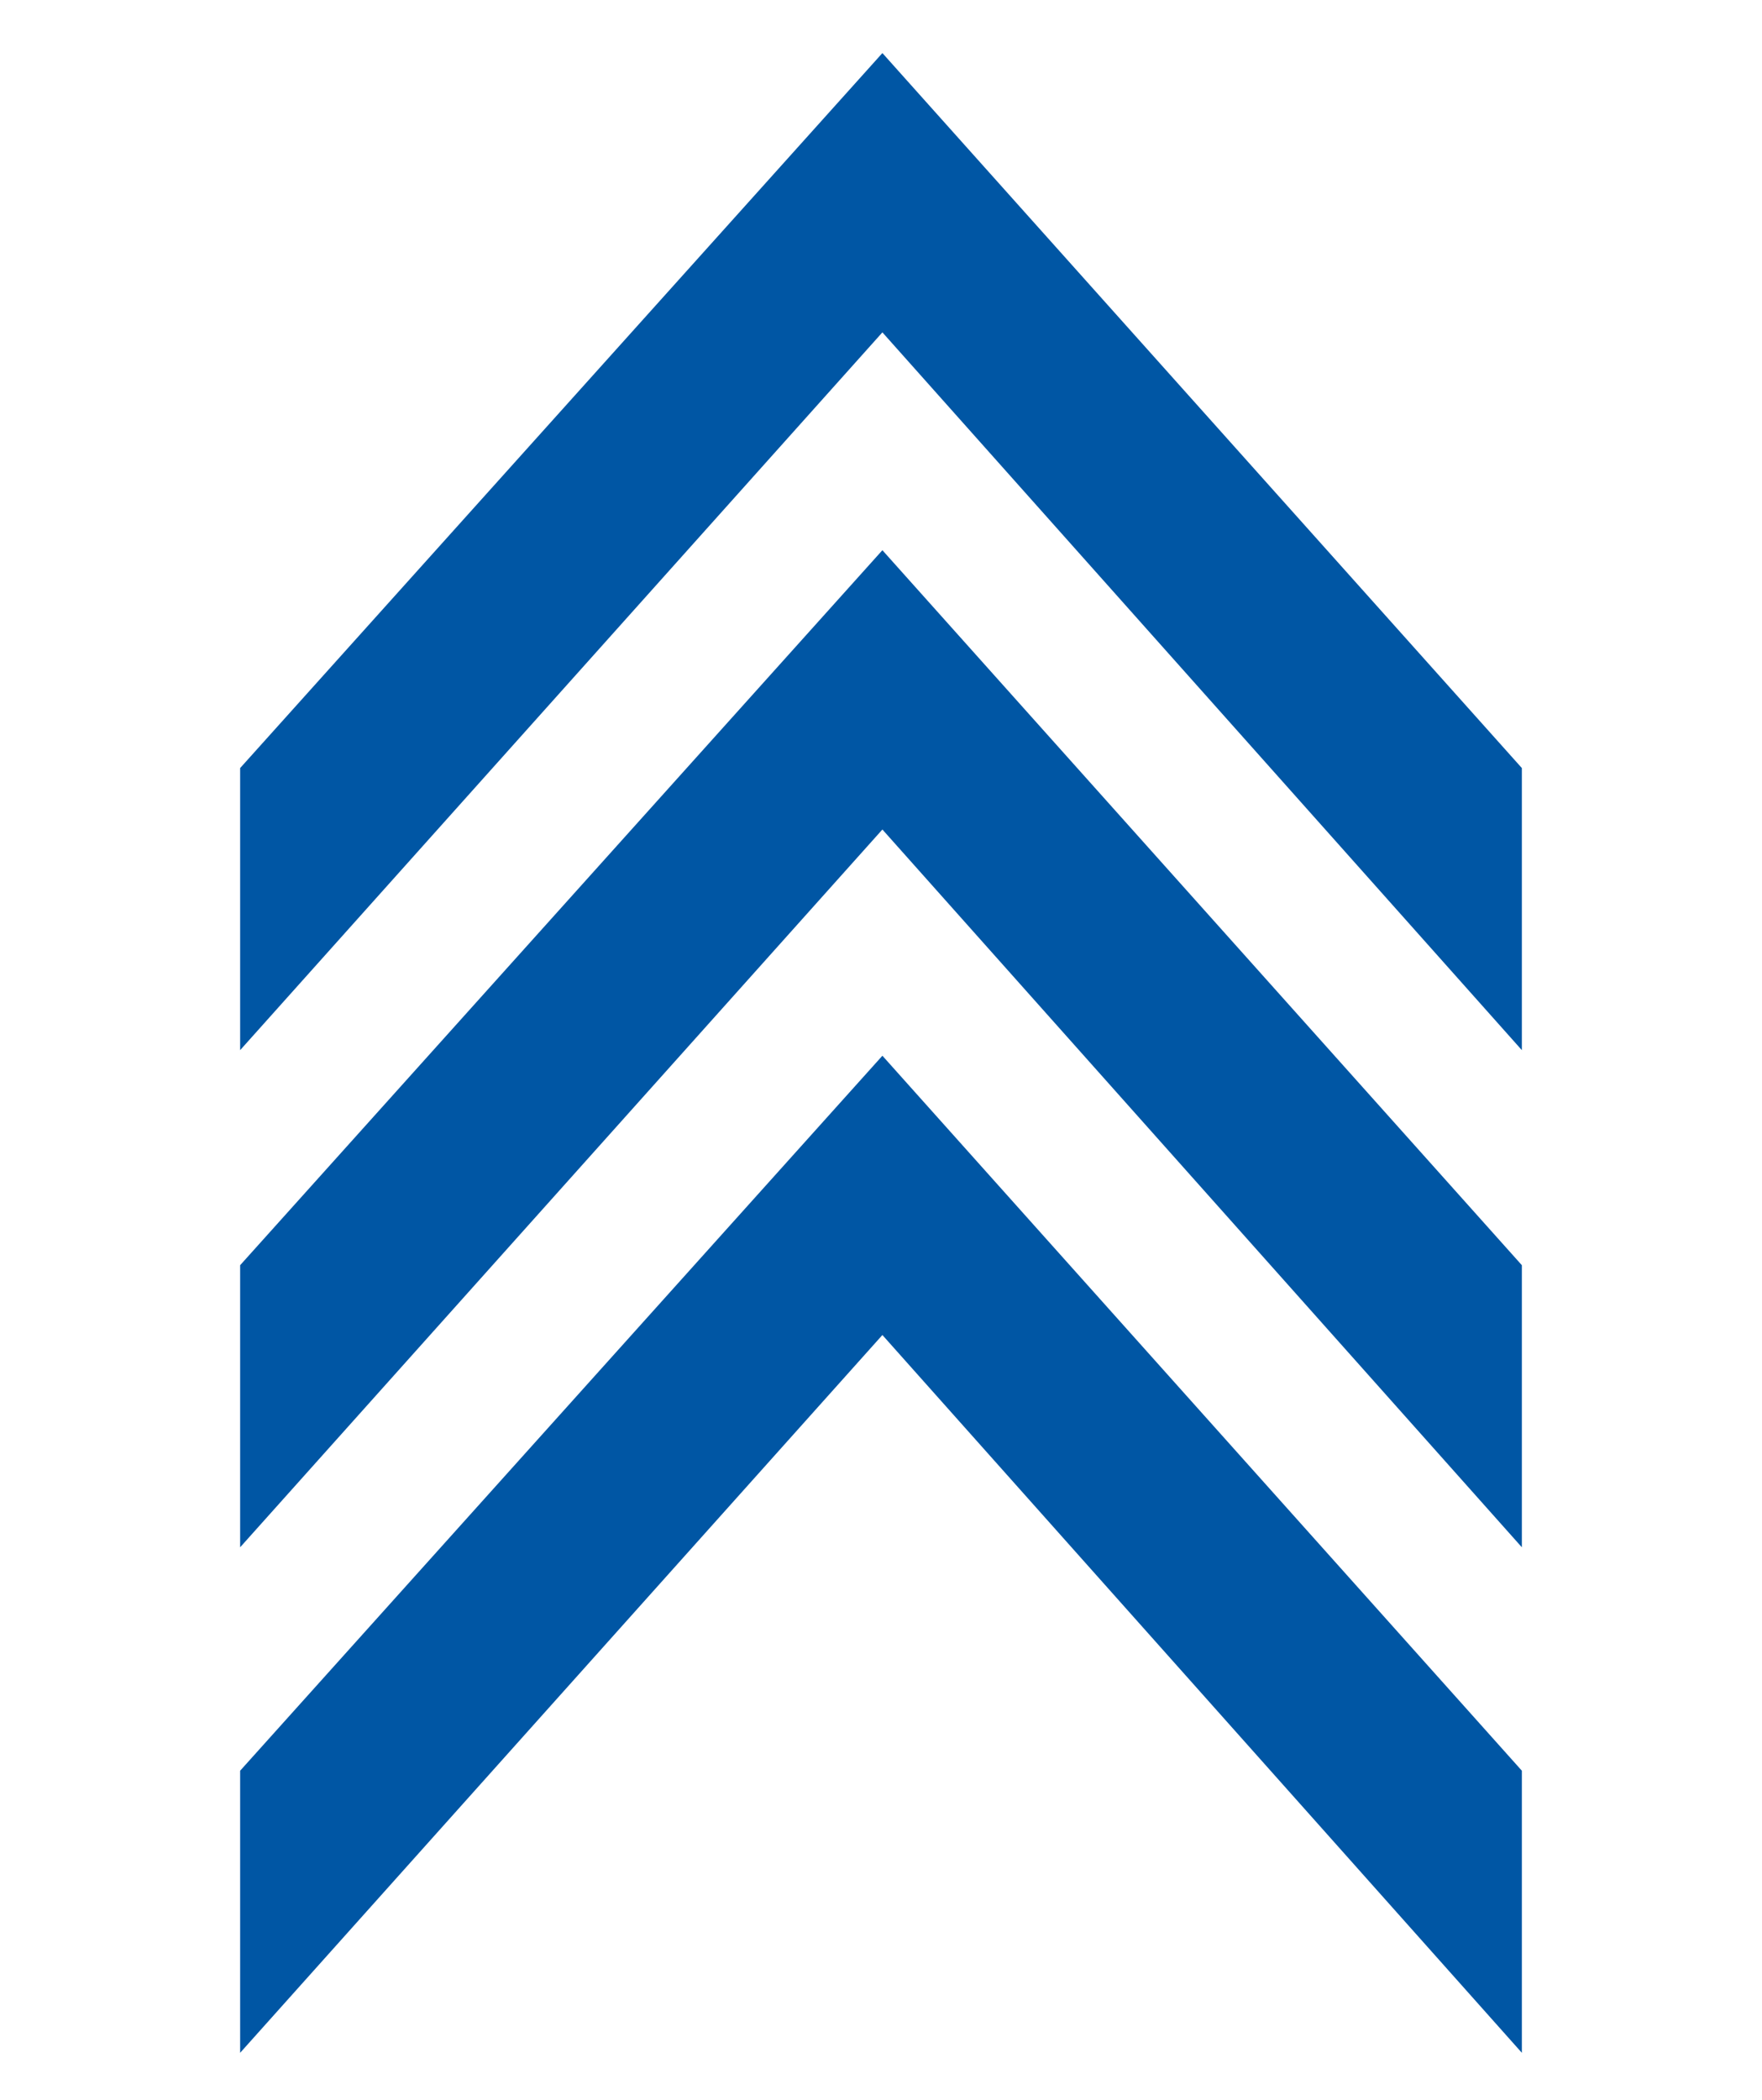
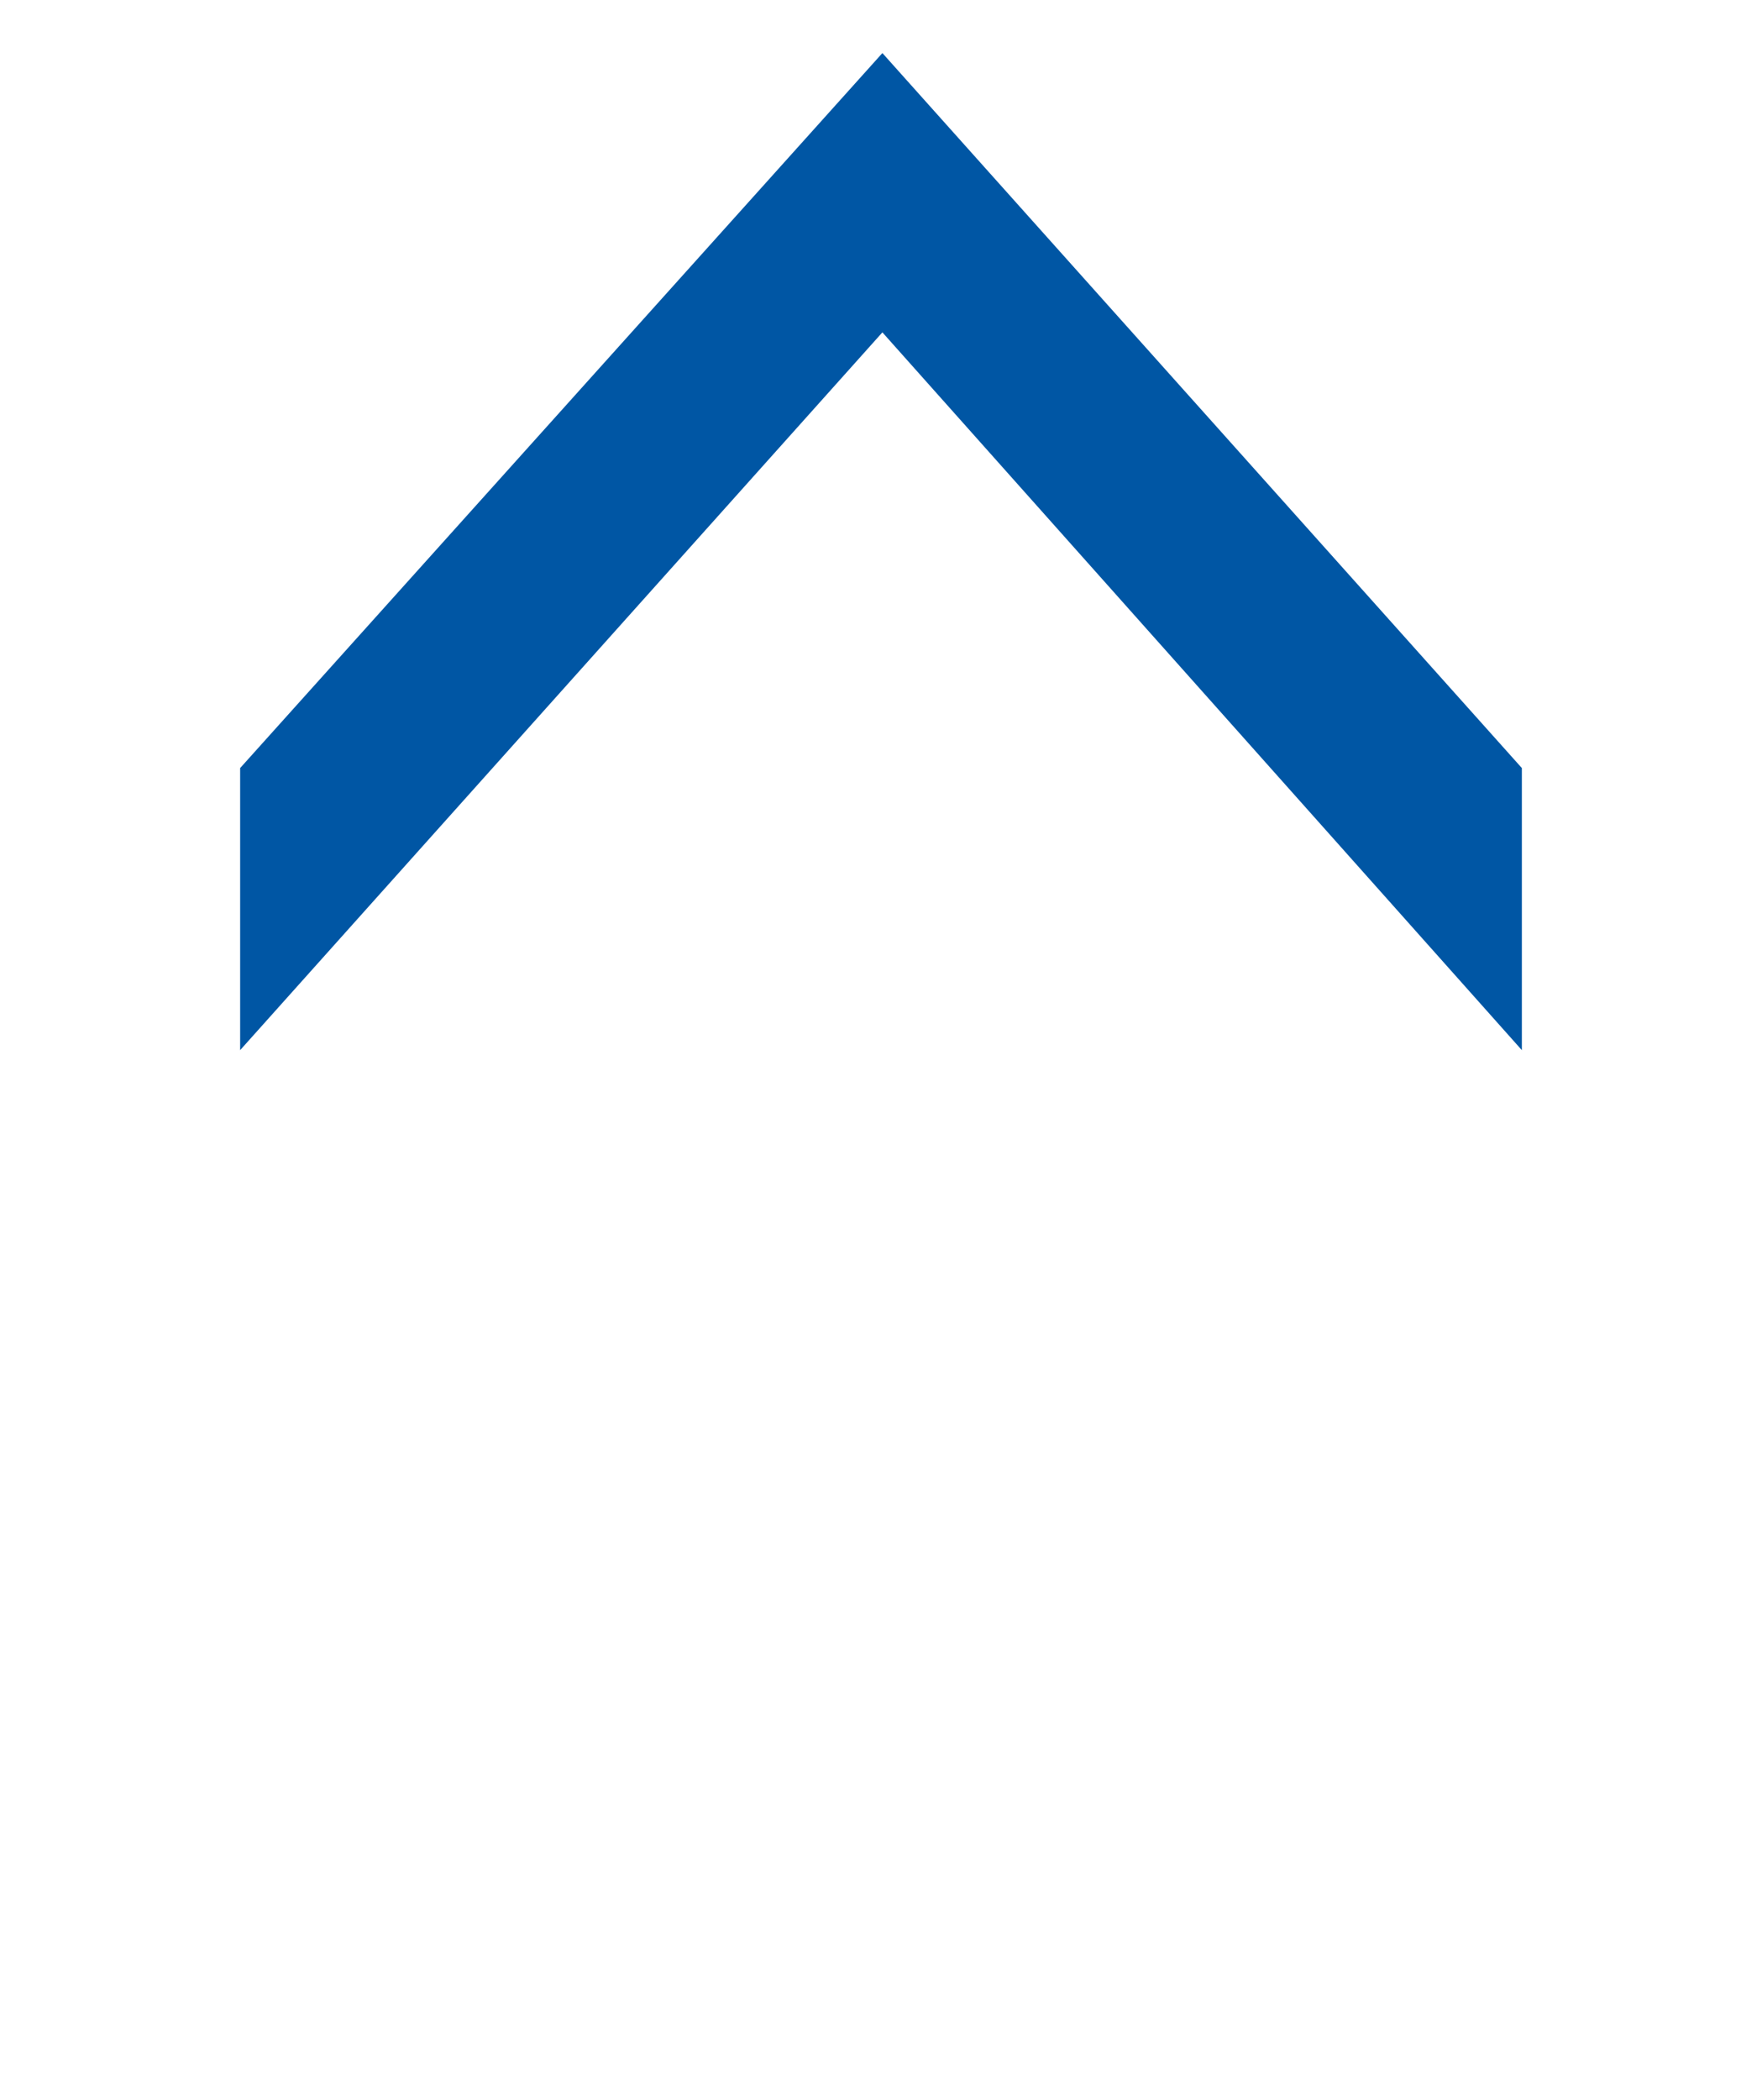
<svg xmlns="http://www.w3.org/2000/svg" version="1.1" viewBox="0 0 63.1 75.2">
  <defs>
    <style>
      .cls-1 {
        fill: #0056a4;
      }
    </style>
  </defs>
  <g>
    <g id="_圖層_1" data-name="圖層_1">
      <g id="_圖層_1-2" data-name="_圖層_1">
        <g id="_圖層_1-2">
-           <path class="cls-1" d="M8.6,73.5v-10.1l23-25.6,22.9,25.6v10.1l-22.9-25.7-23,25.7Z" />
-         </g>
+           </g>
        <g id="_圖層_1-3">
-           <path class="cls-1" d="M8.6,55.4v-10.1l23-25.6,22.9,25.6v10.1l-22.9-25.7-23,25.7Z" />
-         </g>
+           </g>
        <g id="_圖層_1-4">
          <path class="cls-1" d="M8.6,37.6v-10.1L31.6,1.9l22.9,25.6v10.1L31.6,11.9l-23,25.7Z" />
        </g>
      </g>
    </g>
  </g>
</svg>